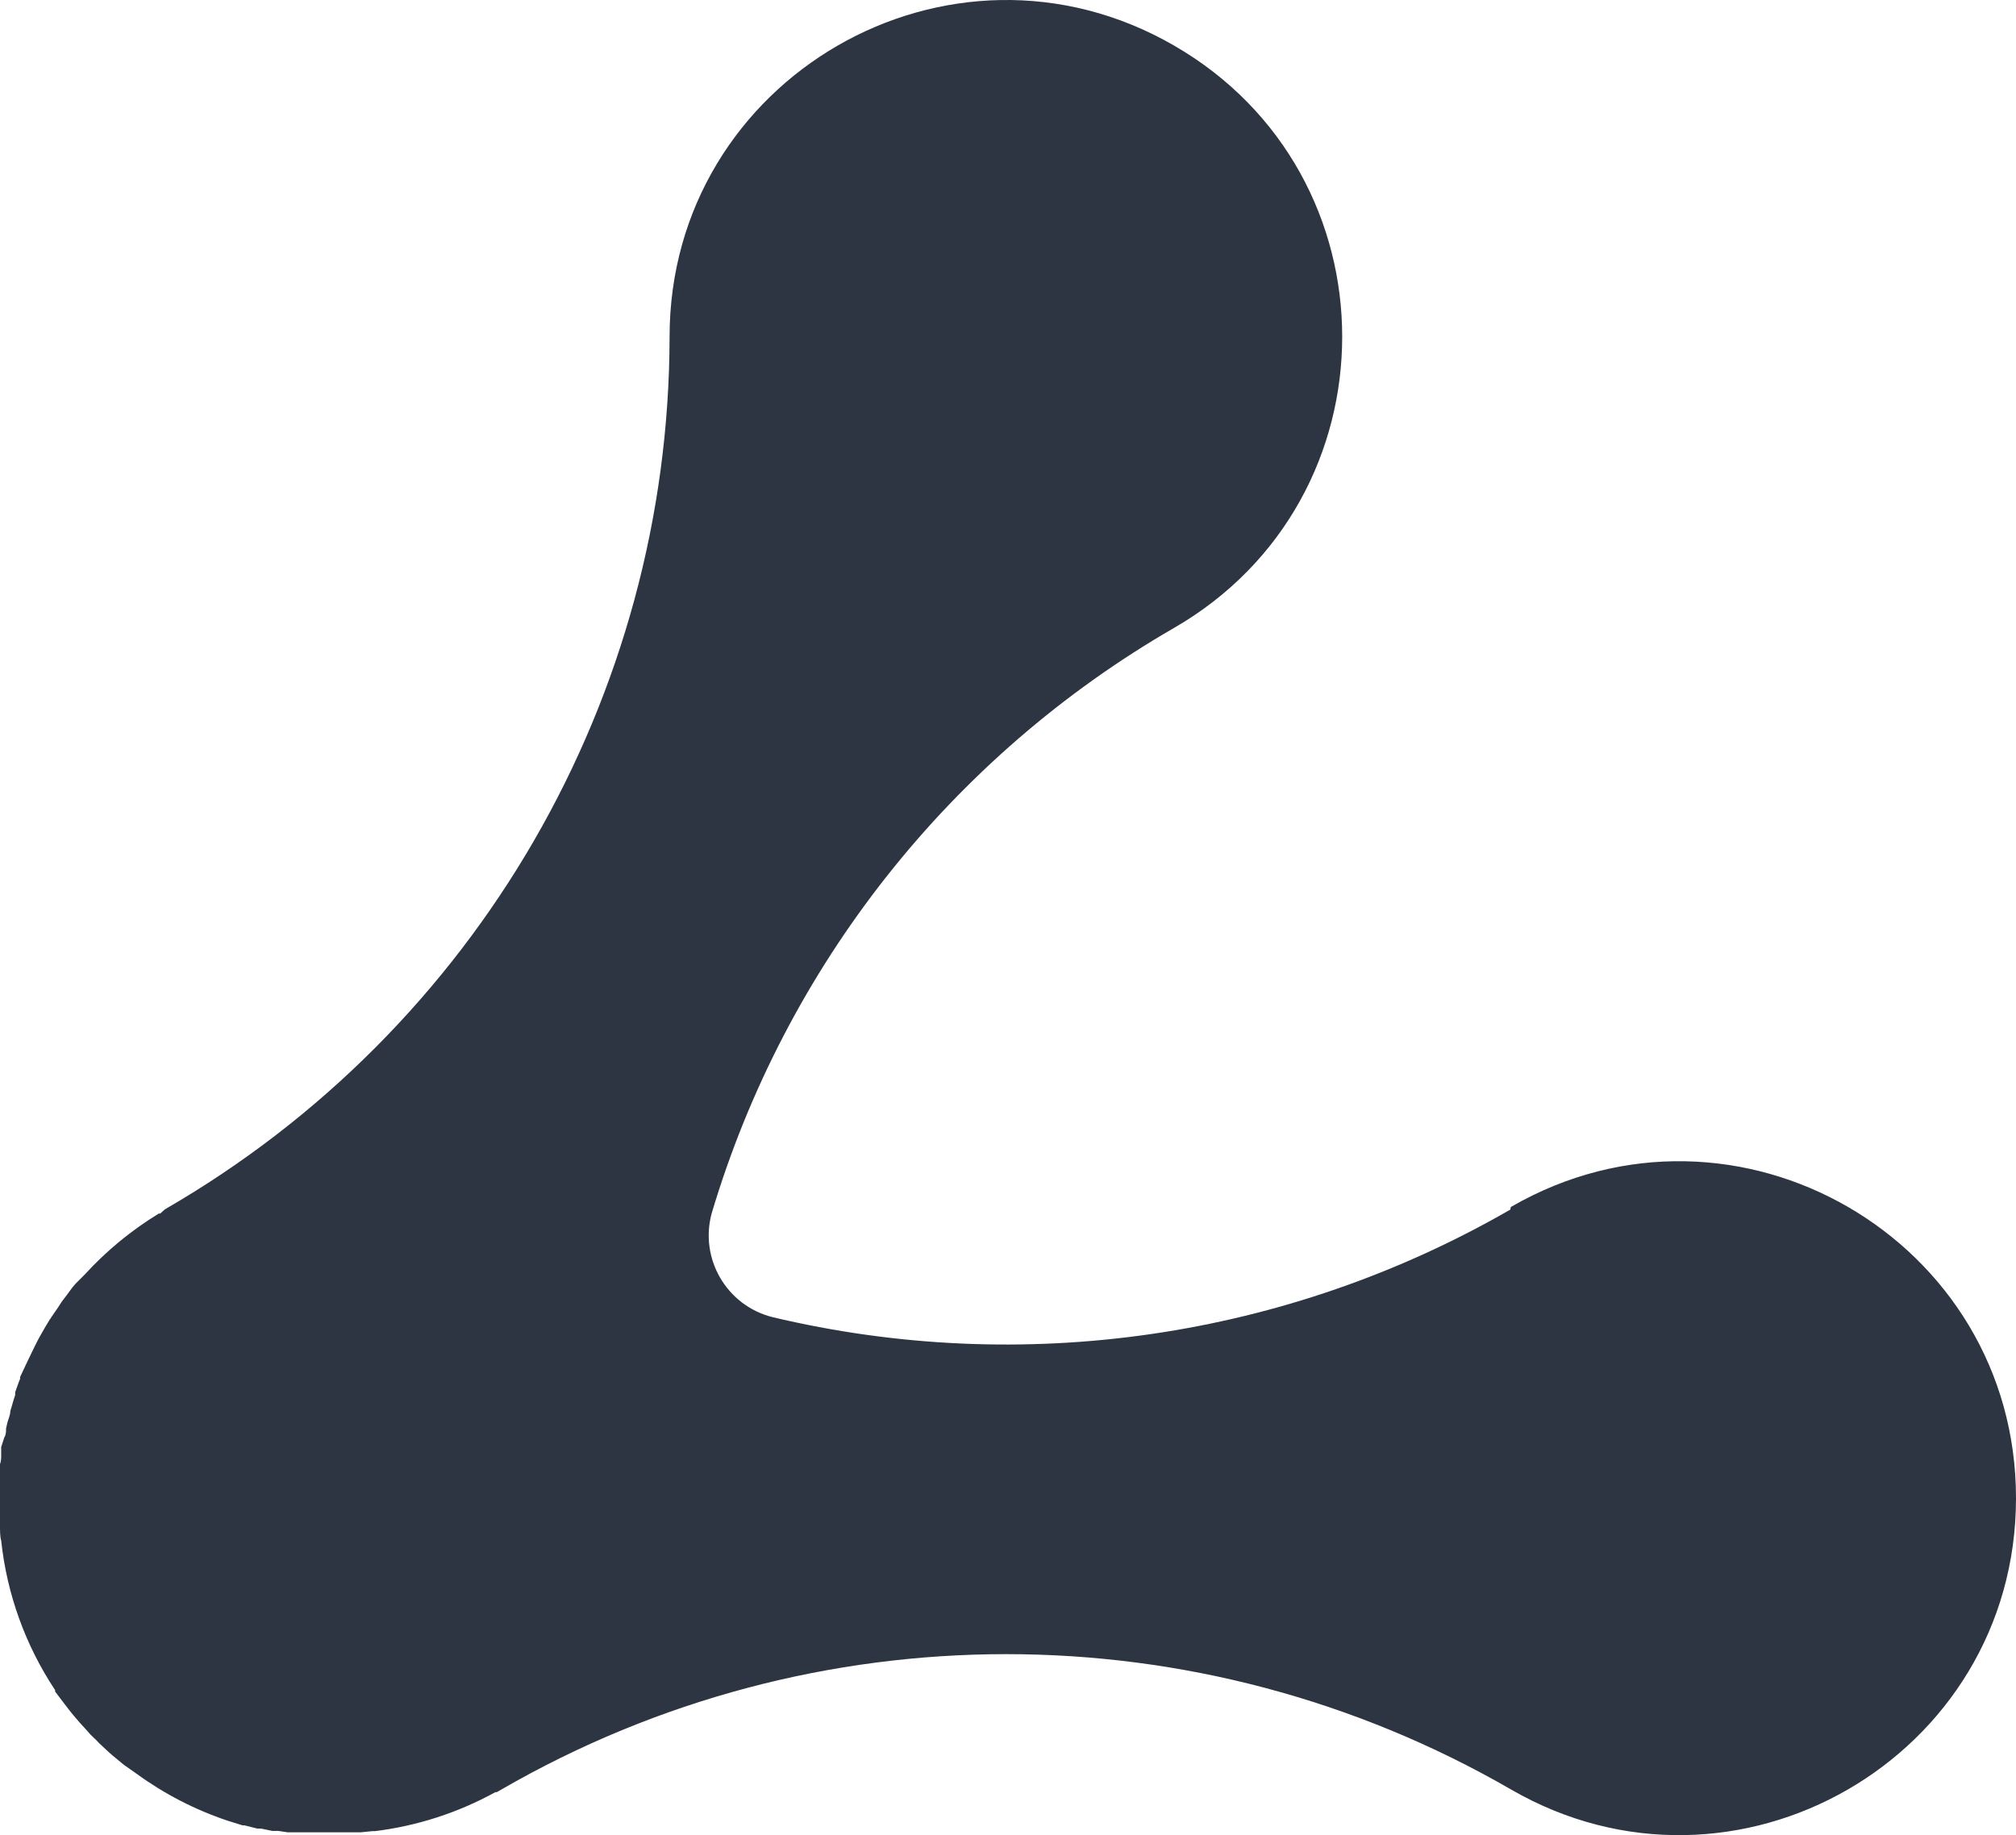
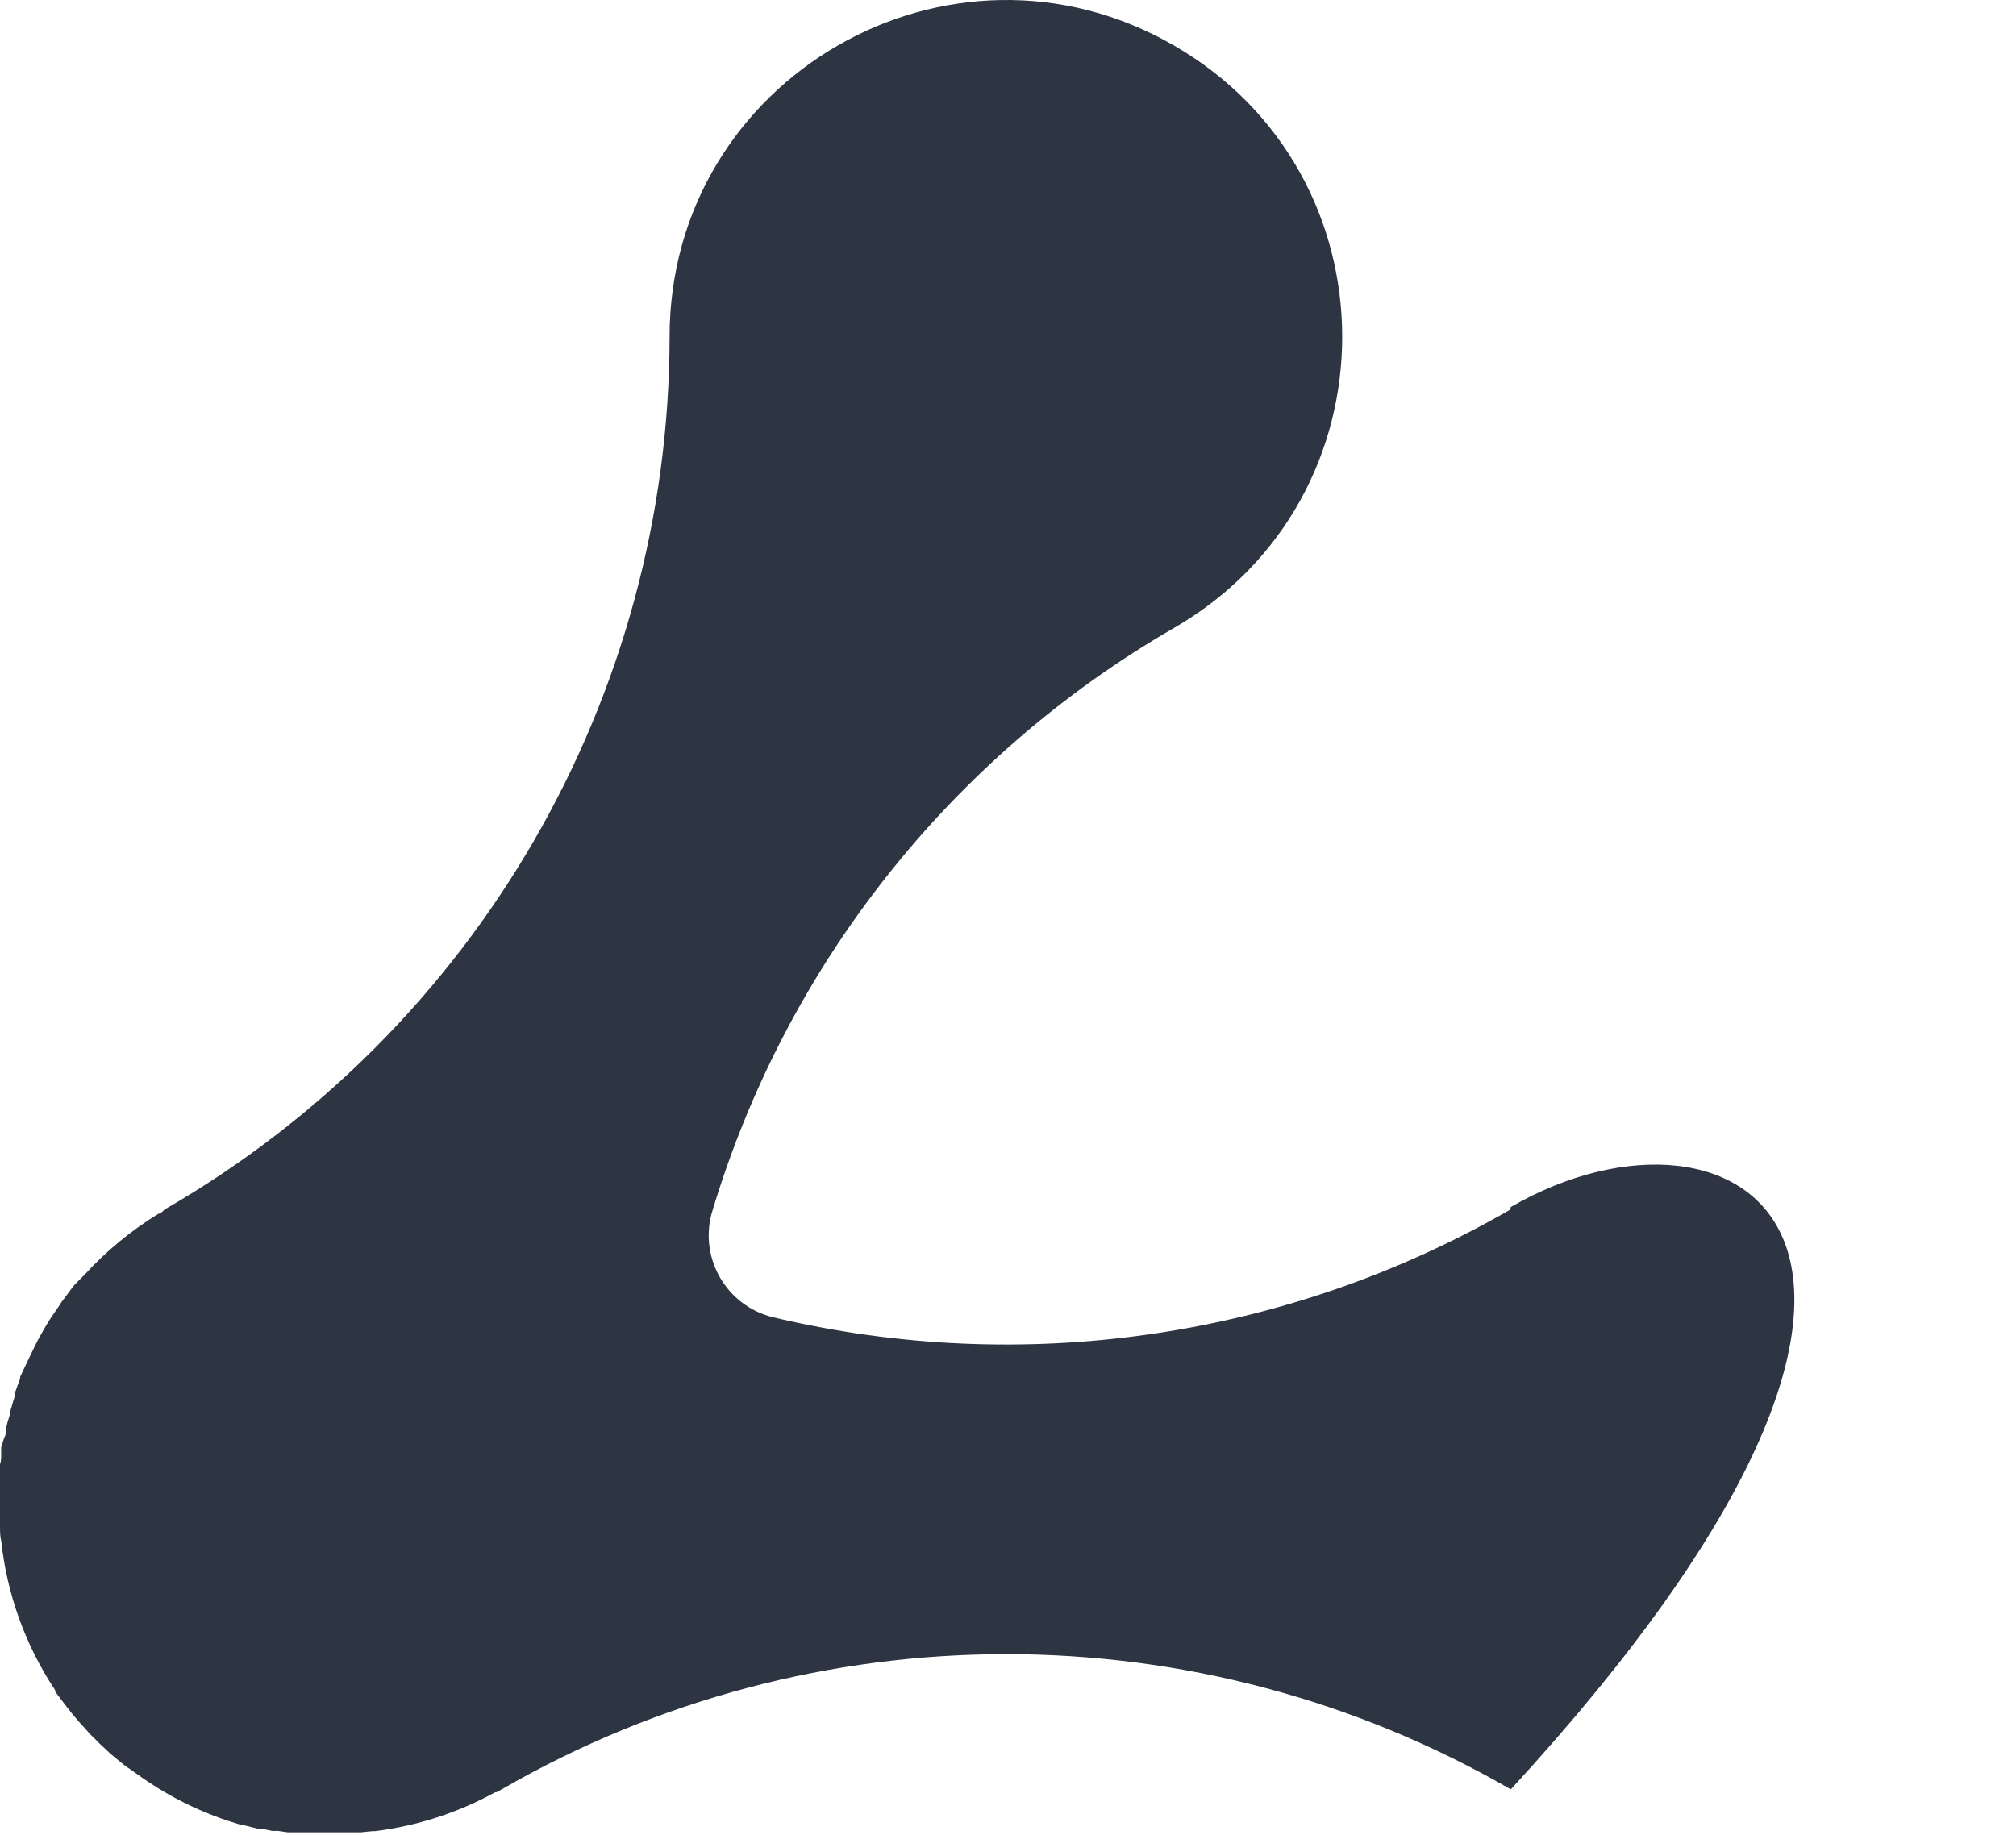
<svg xmlns="http://www.w3.org/2000/svg" viewBox="162.436 0.85 86.321 78.594" width="86.321px" height="78.594px">
-   <path d="M 227.106 52.652 C 217.54 58.168 206.227 59.814 195.486 57.252 C 193.545 56.748 192.386 54.759 192.906 52.822 C 196.056 42.237 203.142 33.262 212.706 27.742 C 222.306 22.199 222.306 8.343 212.706 2.8 C 203.106 -2.742 191.106 4.186 191.106 15.271 C 191.106 15.271 191.106 15.271 191.106 15.272 C 191.087 30.692 182.851 44.933 169.496 52.642 L 169.296 52.822 L 169.236 52.822 C 168.062 53.538 166.994 54.417 166.066 55.432 L 165.676 55.822 L 165.546 55.972 L 165.296 56.312 L 165.076 56.602 L 164.936 56.822 L 164.646 57.242 C 164.623 57.284 164.596 57.324 164.566 57.362 C 164.456 57.542 164.346 57.722 164.246 57.902 C 164.136 58.092 164.026 58.292 163.926 58.502 L 163.626 59.122 L 163.296 59.822 L 163.296 59.902 C 163.216 60.092 163.156 60.282 163.086 60.472 L 163.086 60.592 C 163.026 60.772 162.976 60.942 162.926 61.122 C 162.905 61.18 162.888 61.24 162.876 61.302 C 162.876 61.452 162.796 61.612 162.756 61.762 L 162.696 62.022 C 162.696 62.152 162.696 62.292 162.616 62.422 L 162.486 62.822 C 162.486 62.942 162.486 63.062 162.486 63.172 C 162.486 63.282 162.486 63.432 162.436 63.552 L 162.436 63.862 L 162.436 64.282 C 162.436 64.382 162.436 64.482 162.436 64.582 C 162.436 64.682 162.436 64.852 162.436 64.992 L 162.436 65.322 C 162.436 65.442 162.436 65.552 162.436 65.672 C 162.436 65.792 162.436 65.942 162.436 66.082 C 162.436 66.222 162.436 66.232 162.436 66.302 C 162.436 66.372 162.436 66.662 162.486 66.832 L 162.486 66.822 C 162.729 69.113 163.522 71.312 164.796 73.232 L 164.796 73.292 L 165.196 73.822 L 165.366 74.042 C 165.446 74.142 165.526 74.252 165.616 74.352 L 165.856 74.632 L 166.076 74.872 L 166.316 75.142 L 166.566 75.382 C 166.634 75.46 166.708 75.533 166.786 75.602 L 167.086 75.882 L 167.256 76.032 L 167.656 76.362 L 167.756 76.442 L 168.296 76.822 C 169.48 77.682 170.788 78.357 172.176 78.822 L 172.816 79.022 L 172.896 79.022 L 173.456 79.162 L 173.616 79.162 L 174.096 79.262 L 174.356 79.262 L 174.756 79.322 L 175.086 79.322 L 175.436 79.322 L 175.816 79.322 L 177.226 79.322 L 177.626 79.322 L 177.876 79.322 L 178.376 79.272 L 178.486 79.272 C 180.297 79.049 182.048 78.482 183.646 77.602 L 183.706 77.602 L 183.916 77.482 C 197.285 69.761 213.757 69.761 227.126 77.482 C 236.725 83.041 248.743 76.123 248.757 65.03 C 248.772 53.938 236.772 46.989 227.159 52.523 C 227.148 52.529 227.137 52.535 227.126 52.542 L 227.106 52.652 Z" id="object-0" style="fill: rgb(45, 53, 67);" transform="matrix(1, 0, 0, 1, 0, 0)" />
+   <path d="M 227.106 52.652 C 217.54 58.168 206.227 59.814 195.486 57.252 C 193.545 56.748 192.386 54.759 192.906 52.822 C 196.056 42.237 203.142 33.262 212.706 27.742 C 222.306 22.199 222.306 8.343 212.706 2.8 C 203.106 -2.742 191.106 4.186 191.106 15.271 C 191.106 15.271 191.106 15.271 191.106 15.272 C 191.087 30.692 182.851 44.933 169.496 52.642 L 169.296 52.822 L 169.236 52.822 C 168.062 53.538 166.994 54.417 166.066 55.432 L 165.676 55.822 L 165.546 55.972 L 165.296 56.312 L 165.076 56.602 L 164.936 56.822 L 164.646 57.242 C 164.623 57.284 164.596 57.324 164.566 57.362 C 164.456 57.542 164.346 57.722 164.246 57.902 C 164.136 58.092 164.026 58.292 163.926 58.502 L 163.626 59.122 L 163.296 59.822 L 163.296 59.902 C 163.216 60.092 163.156 60.282 163.086 60.472 L 163.086 60.592 C 163.026 60.772 162.976 60.942 162.926 61.122 C 162.905 61.18 162.888 61.24 162.876 61.302 C 162.876 61.452 162.796 61.612 162.756 61.762 L 162.696 62.022 C 162.696 62.152 162.696 62.292 162.616 62.422 L 162.486 62.822 C 162.486 62.942 162.486 63.062 162.486 63.172 C 162.486 63.282 162.486 63.432 162.436 63.552 L 162.436 63.862 L 162.436 64.282 C 162.436 64.382 162.436 64.482 162.436 64.582 C 162.436 64.682 162.436 64.852 162.436 64.992 L 162.436 65.322 C 162.436 65.442 162.436 65.552 162.436 65.672 C 162.436 65.792 162.436 65.942 162.436 66.082 C 162.436 66.222 162.436 66.232 162.436 66.302 C 162.436 66.372 162.436 66.662 162.486 66.832 L 162.486 66.822 C 162.729 69.113 163.522 71.312 164.796 73.232 L 164.796 73.292 L 165.196 73.822 L 165.366 74.042 C 165.446 74.142 165.526 74.252 165.616 74.352 L 165.856 74.632 L 166.076 74.872 L 166.316 75.142 L 166.566 75.382 C 166.634 75.46 166.708 75.533 166.786 75.602 L 167.086 75.882 L 167.256 76.032 L 167.656 76.362 L 167.756 76.442 L 168.296 76.822 C 169.48 77.682 170.788 78.357 172.176 78.822 L 172.816 79.022 L 172.896 79.022 L 173.456 79.162 L 173.616 79.162 L 174.096 79.262 L 174.356 79.262 L 174.756 79.322 L 175.086 79.322 L 175.436 79.322 L 175.816 79.322 L 177.226 79.322 L 177.626 79.322 L 177.876 79.322 L 178.376 79.272 L 178.486 79.272 C 180.297 79.049 182.048 78.482 183.646 77.602 L 183.706 77.602 L 183.916 77.482 C 197.285 69.761 213.757 69.761 227.126 77.482 C 248.772 53.938 236.772 46.989 227.159 52.523 C 227.148 52.529 227.137 52.535 227.126 52.542 L 227.106 52.652 Z" id="object-0" style="fill: rgb(45, 53, 67);" transform="matrix(1, 0, 0, 1, 0, 0)" />
</svg>